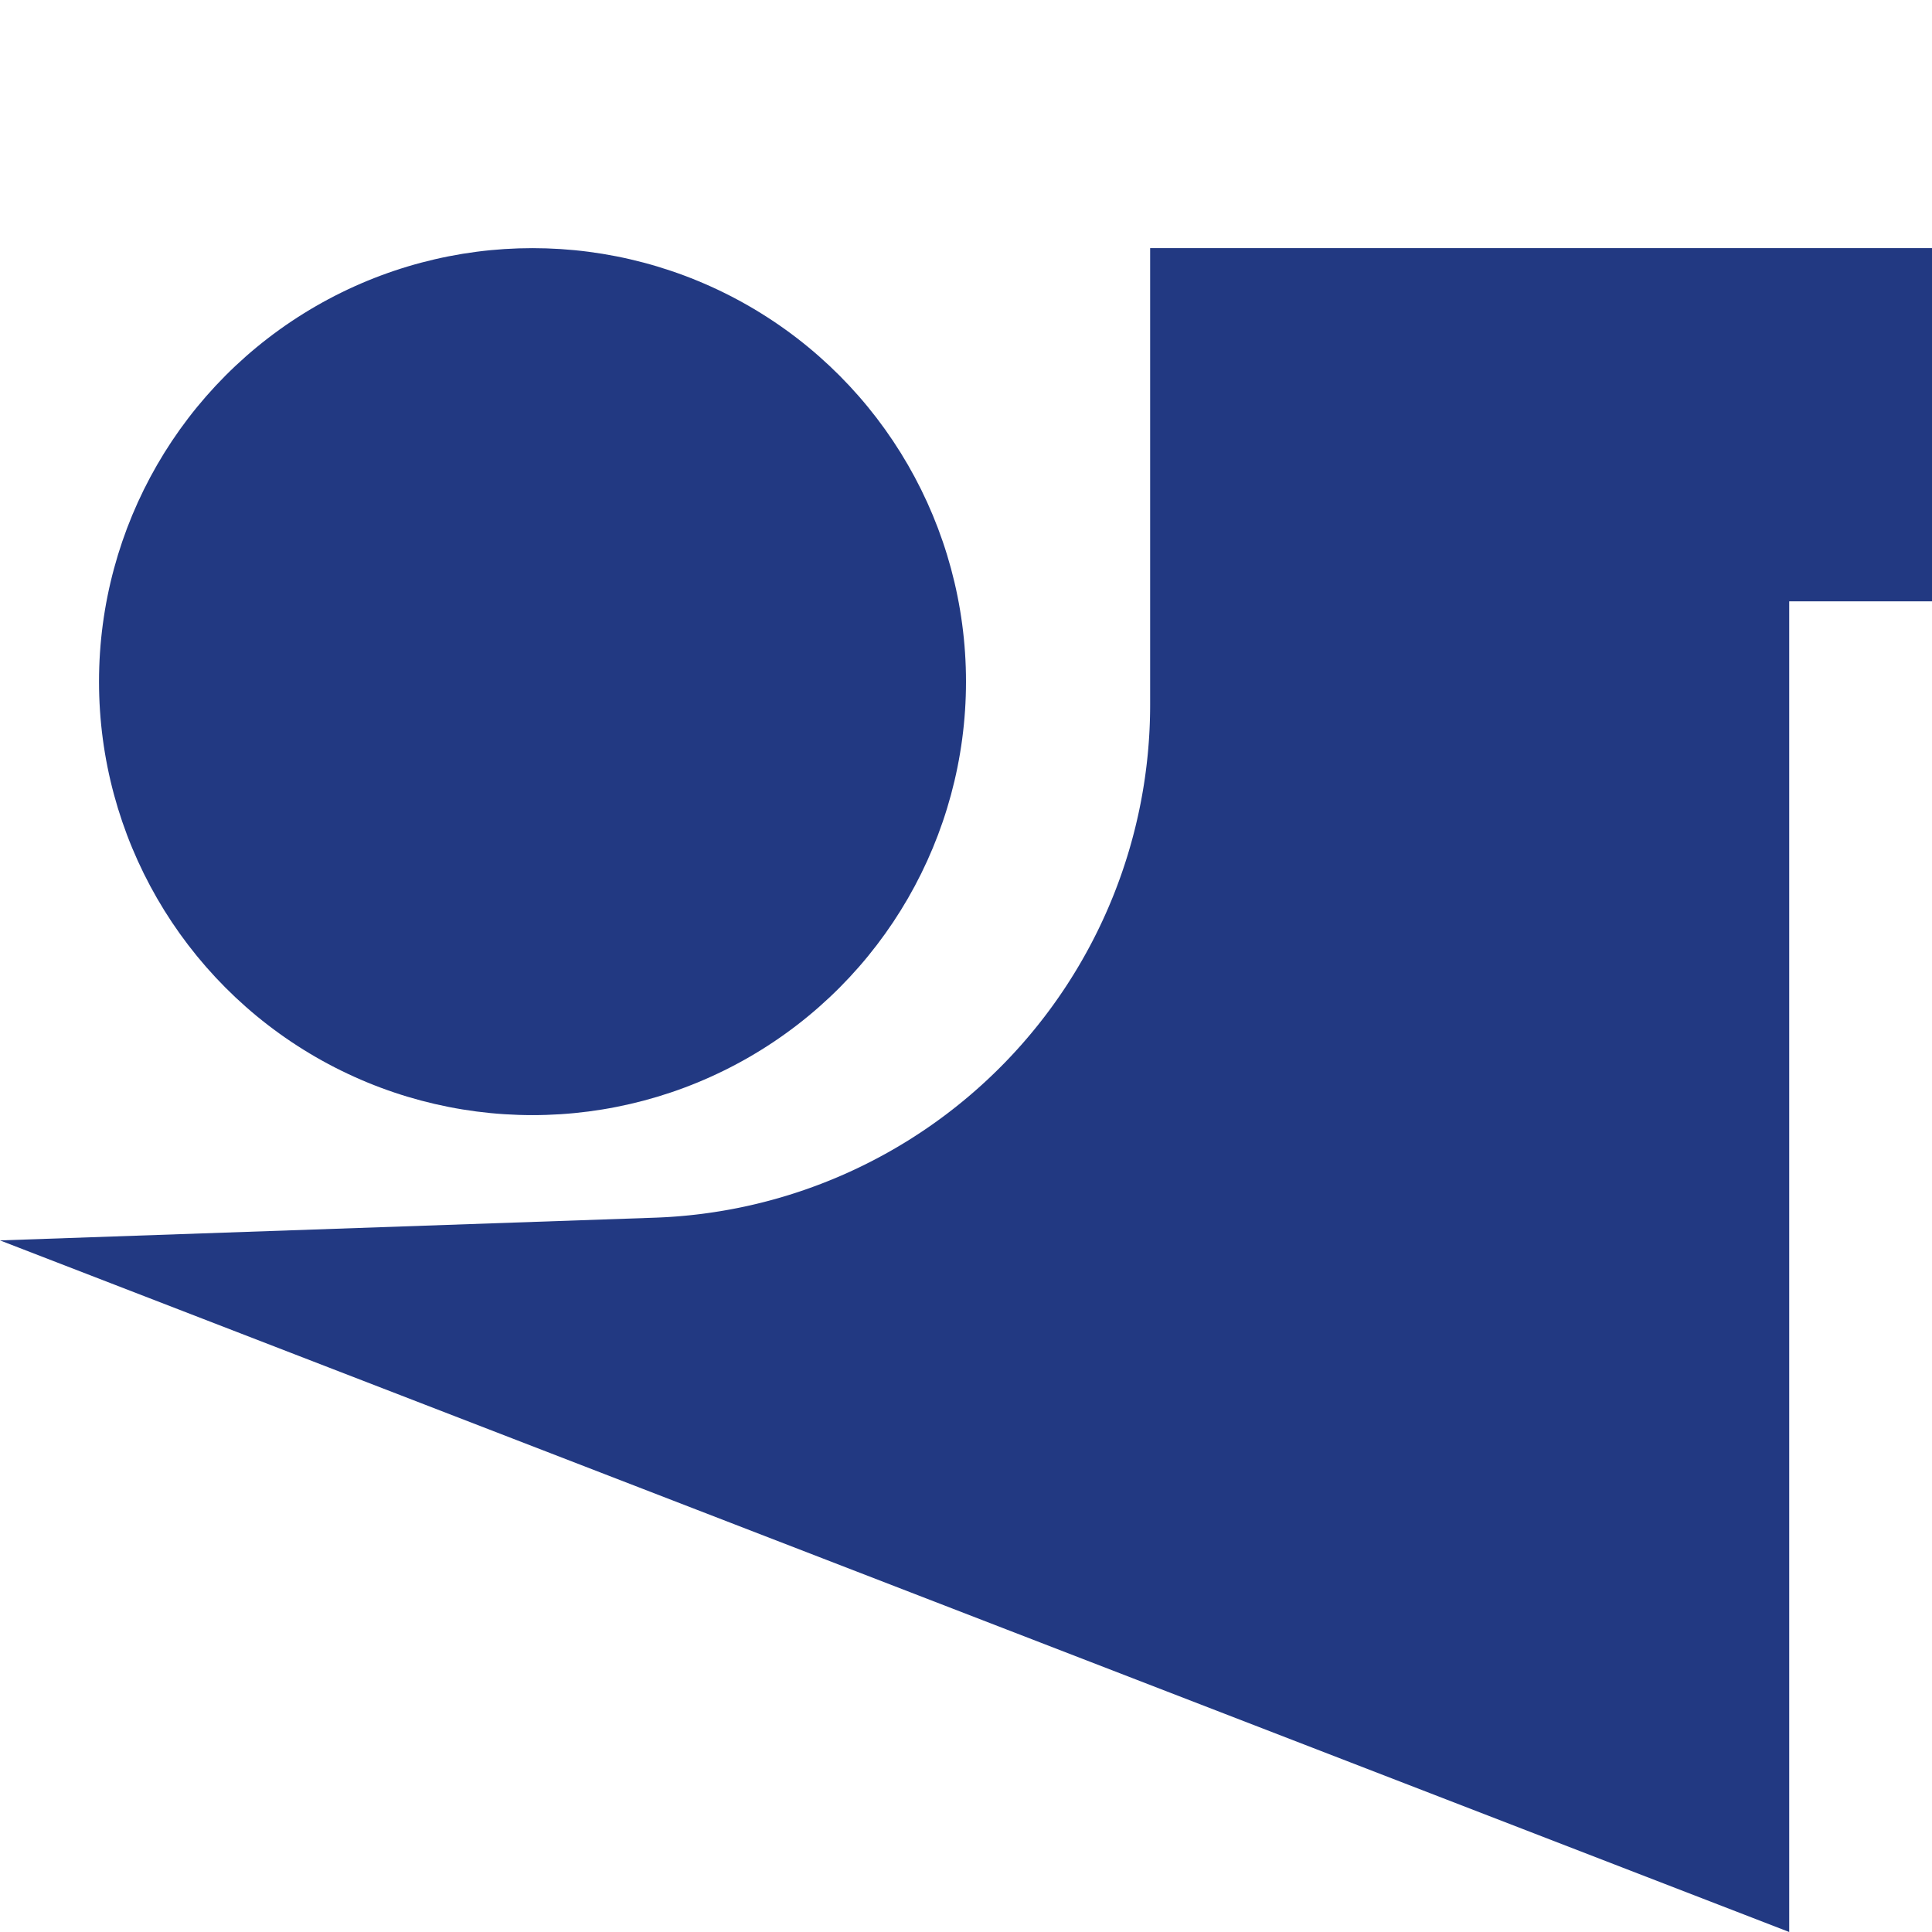
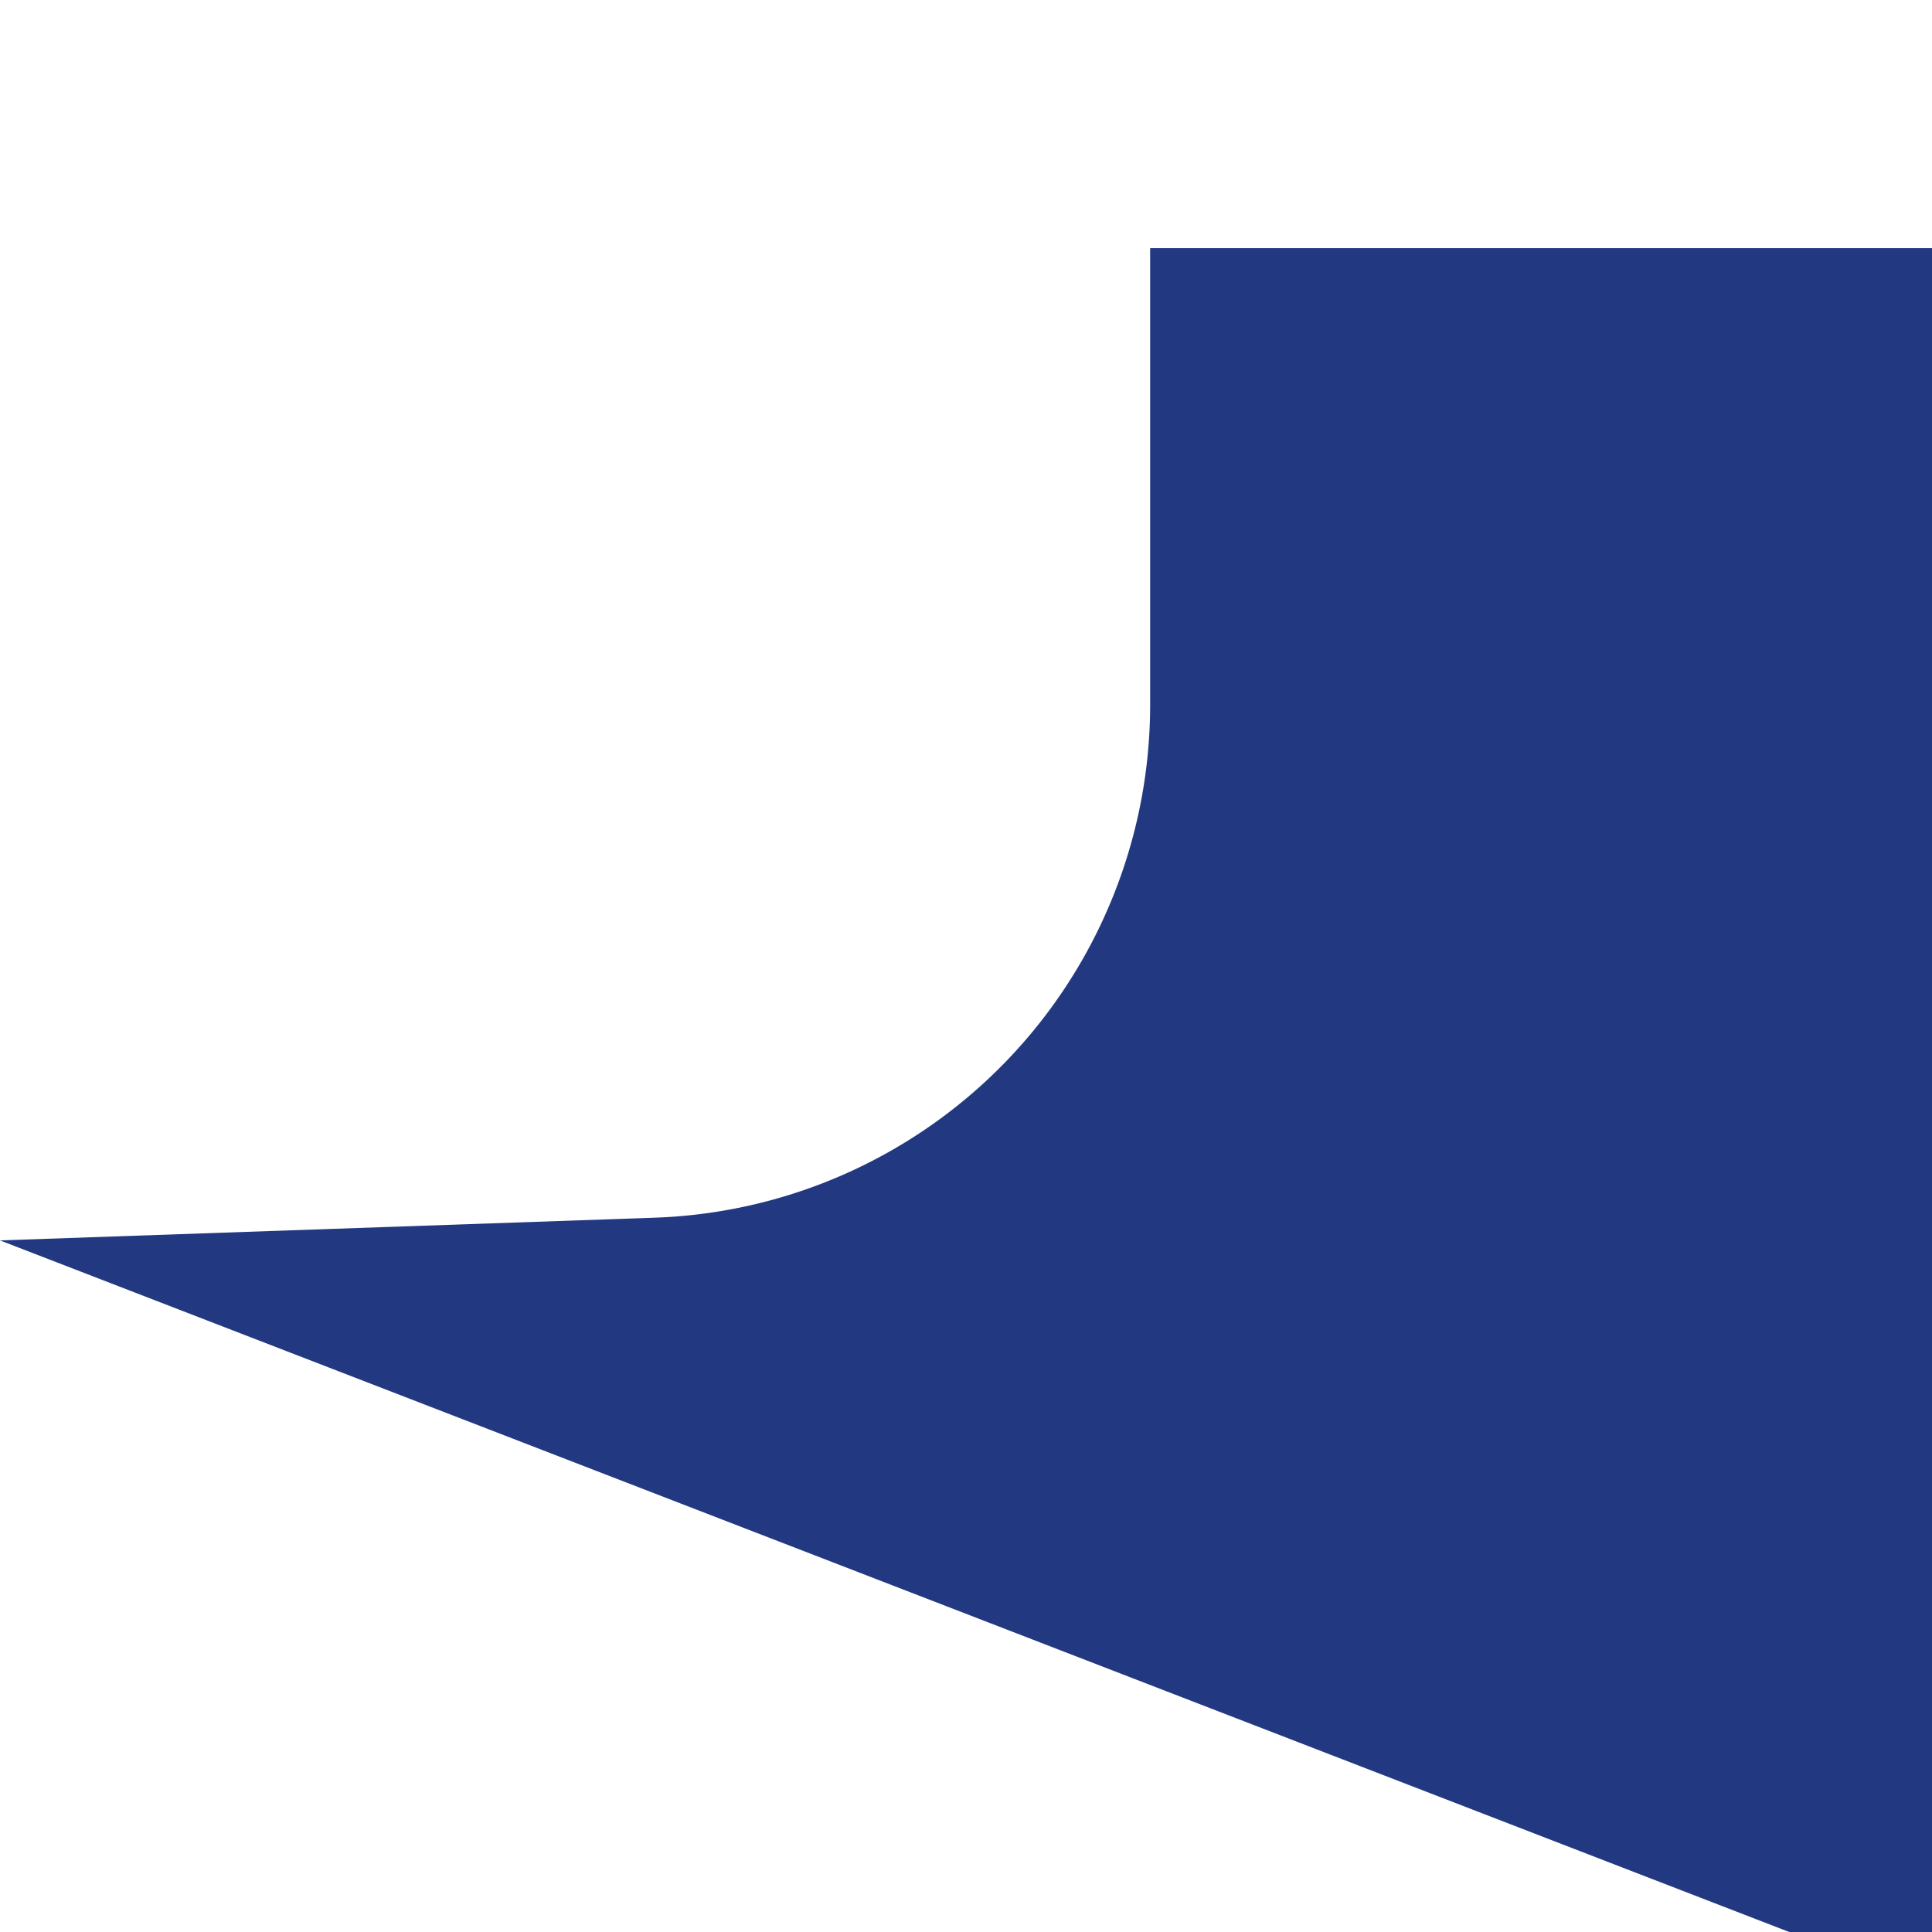
<svg xmlns="http://www.w3.org/2000/svg" viewBox="0 0 64 64">
  <defs>
    <style>.cls-1{fill:#223982;}.cls-2{fill:none;}</style>
  </defs>
  <g id="Layer_2" data-name="Layer 2">
    <g id="Layer_1-2" data-name="Layer 1">
      <g id="орёл_погрузчик">
        <g id="орёл-погрузчик">
-           <path class="cls-1" d="M0,41.09,59.27,64V19.92H64V8.22H38.1V23.34a17,17,0,0,1-16.49,17Z" />
-           <circle class="cls-1" cx="17.64" cy="22.58" r="14.36" />
+           <path class="cls-1" d="M0,41.09,59.27,64H64V8.22H38.1V23.34a17,17,0,0,1-16.49,17Z" />
        </g>
        <rect class="cls-2" width="64" height="64" />
      </g>
    </g>
  </g>
</svg>